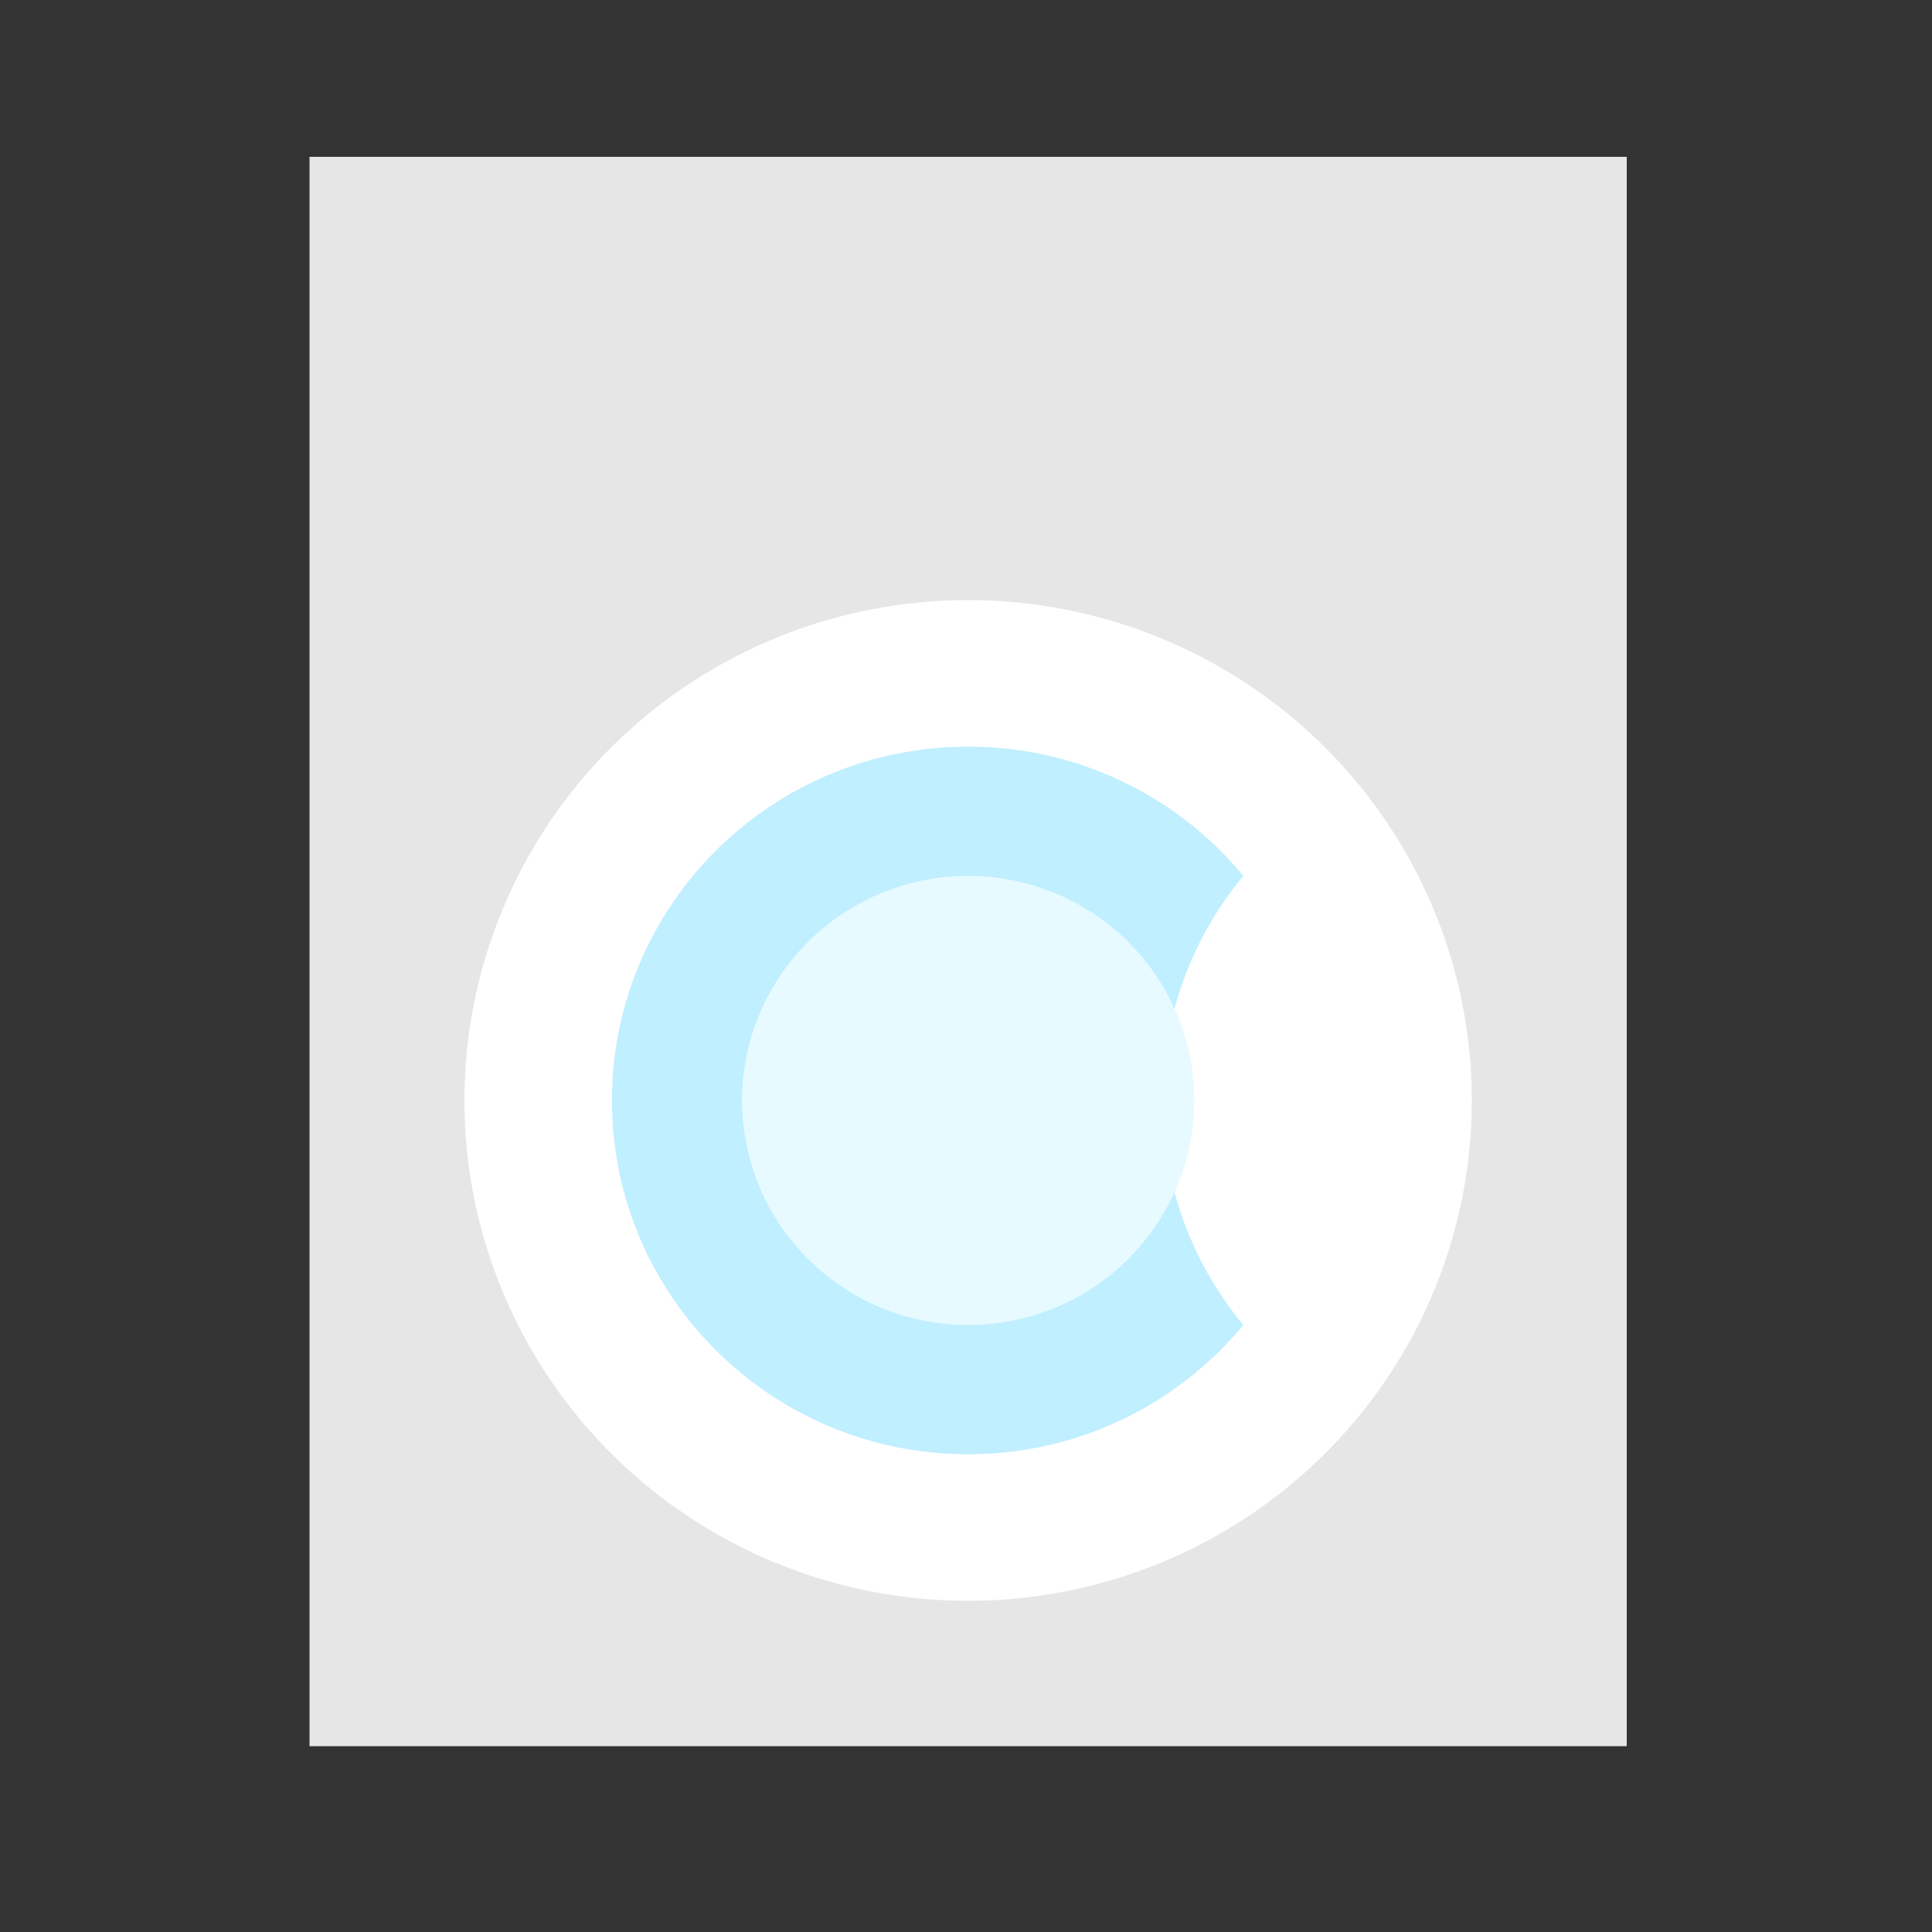
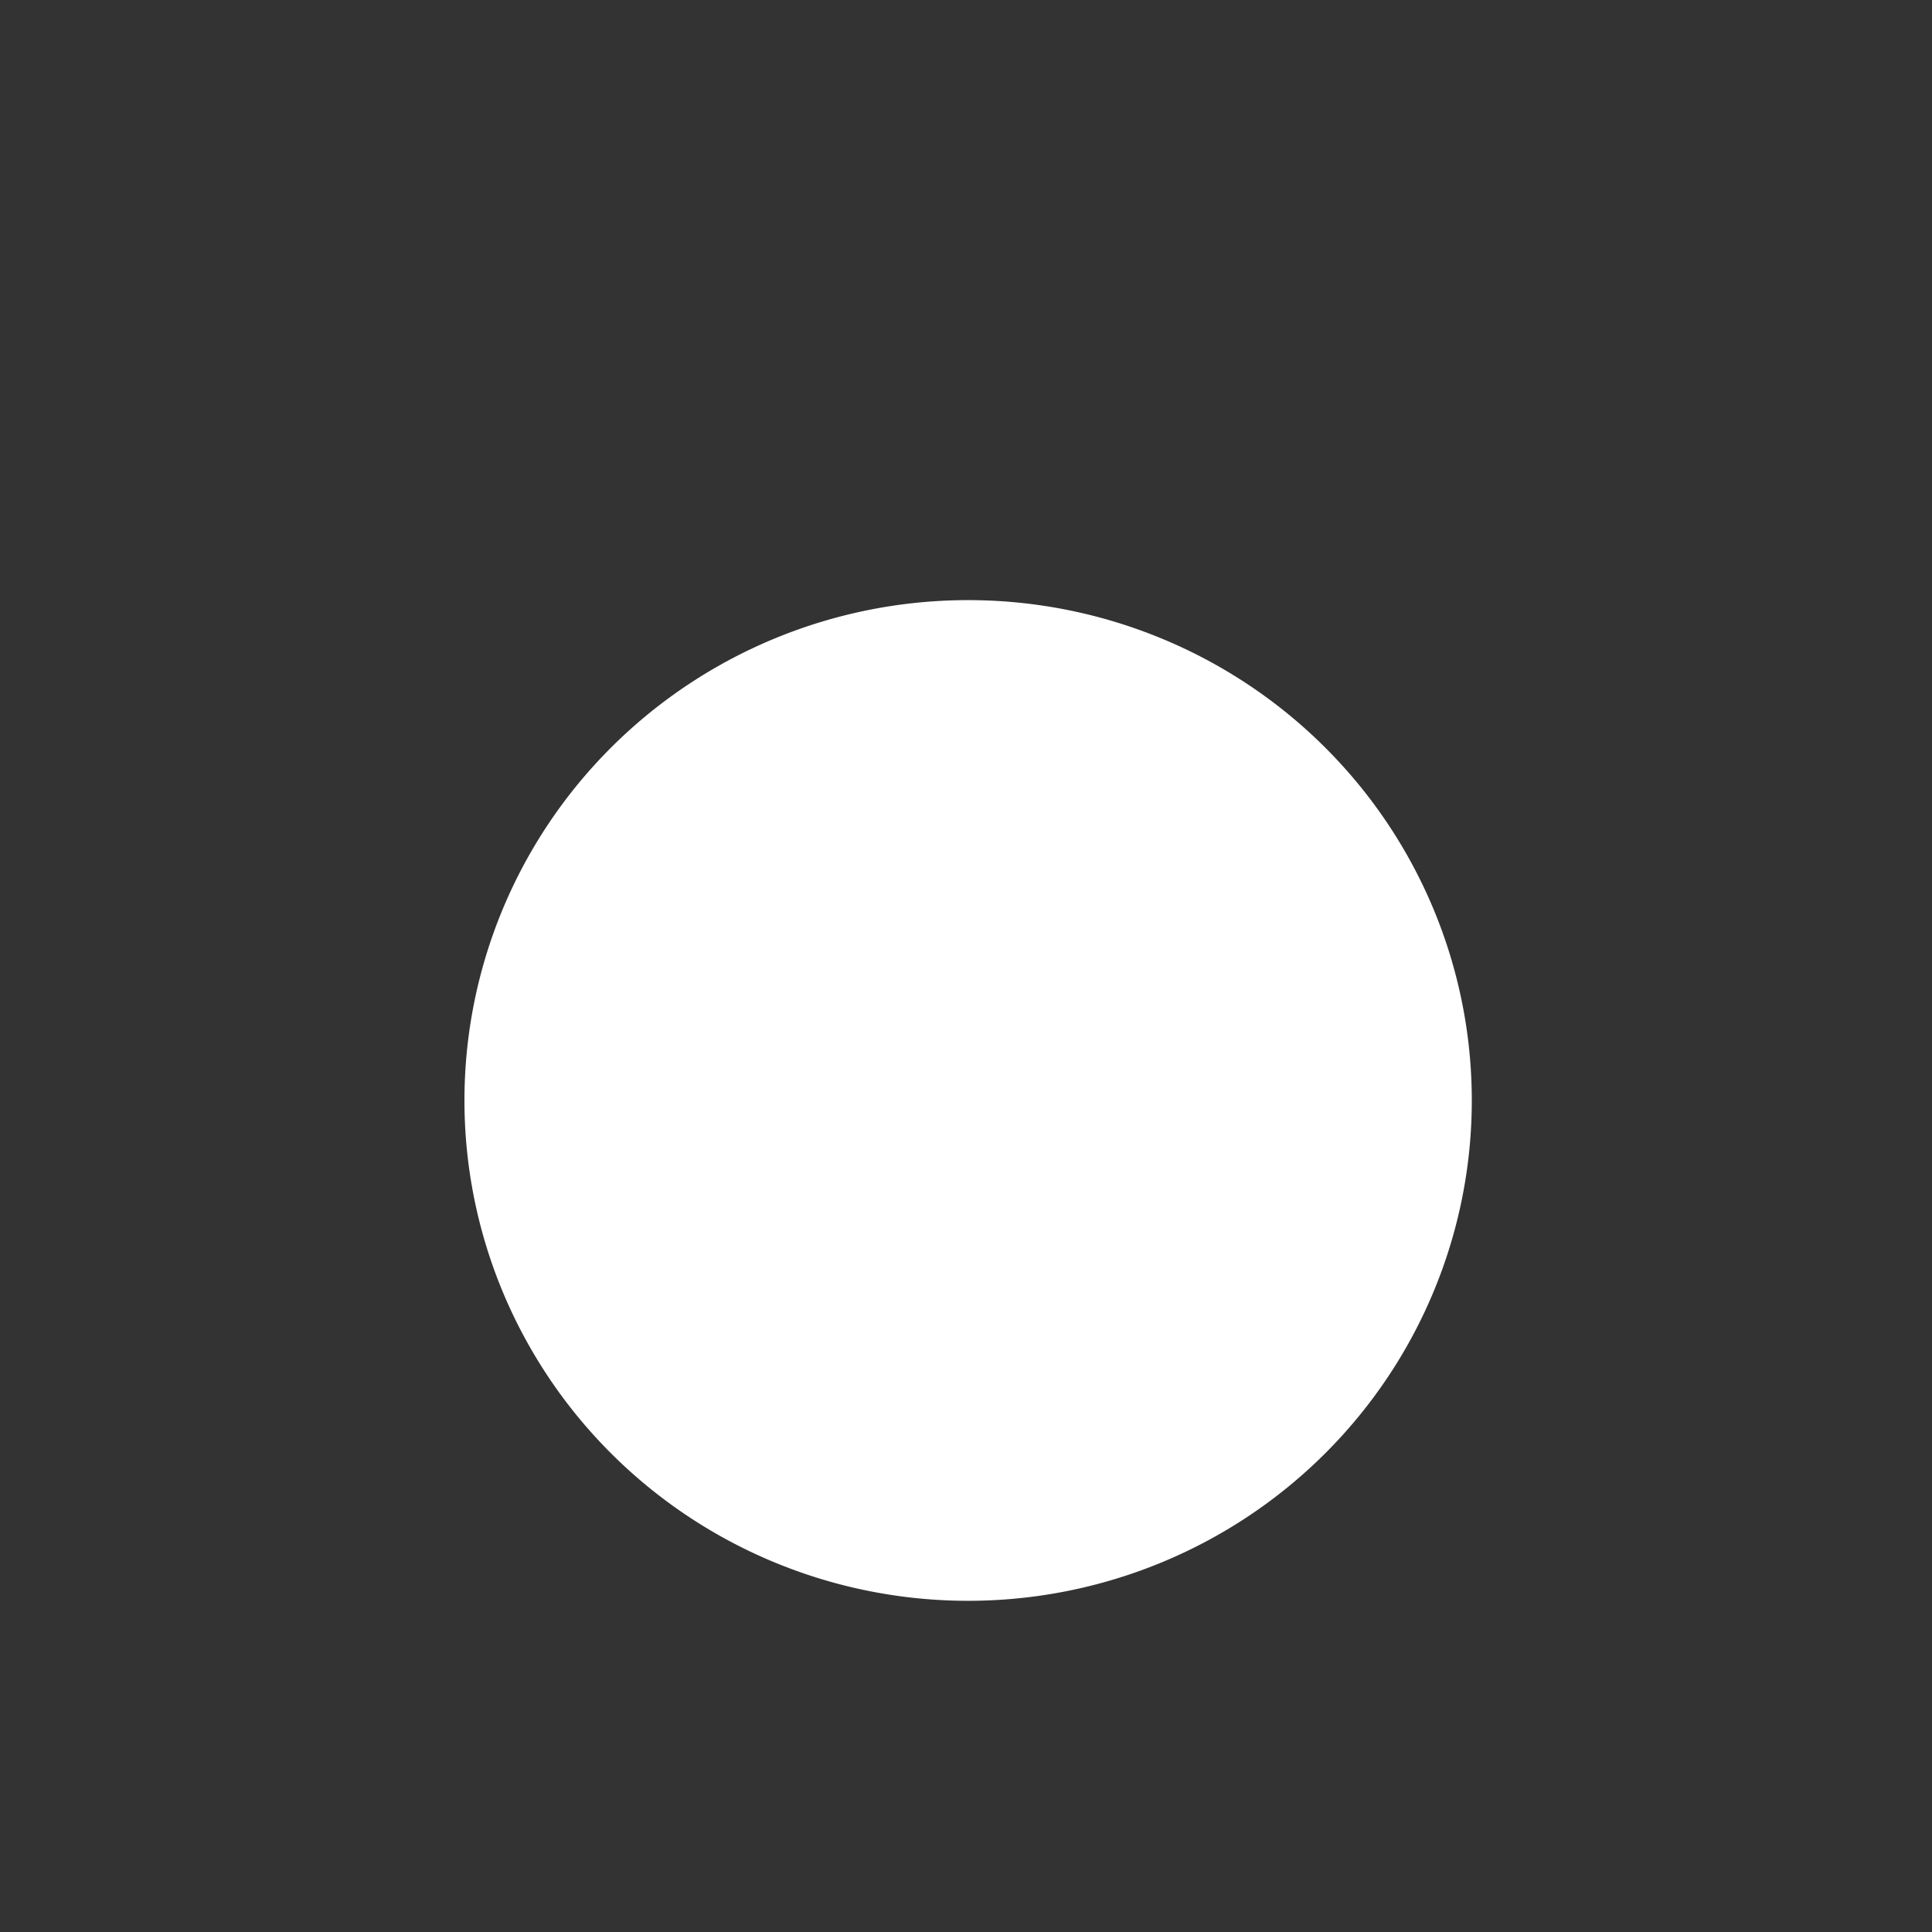
<svg xmlns="http://www.w3.org/2000/svg" width="800px" height="800px" viewBox="0 0 1024 1024" class="icon" version="1.1">
  <rect x="0" y="0" width="1024" height="1024" fill="#333333" stroke="none" />
-   <path d="M164.056 83.126h698.14v842.388H164.056z" fill="#E6E6E6" />
  <path d="M246.17 583.27a266.957 265.193 0 1 0 533.914 0 266.957 265.193 0 1 0-533.914 0Z" fill="#FFFFFF" />
-   <path d="M616.084 583.27a186.027 186.027 0 0 1 42.906-119.034 188.871 188.871 0 0 0-145.863-68.483c-104.255 0-188.769 83.957-188.769 187.517 0 103.561 84.514 187.517 188.769 187.517 58.755 0 111.241-26.681 145.863-68.494a185.958 185.958 0 0 1-42.906-119.023z" fill="#C0EFFF" />
-   <path d="M393.296 583.27a119.831 119.046 0 1 0 239.662 0 119.831 119.046 0 1 0-239.662 0Z" fill="#E6FAFF" />
  <path d="M862.219 360.846a14.905 14.905 0 0 0-14.962 14.859V897.365c0 7.327-5.996 13.289-13.38 13.289H309.885a14.905 14.905 0 0 0-14.95 14.859 14.905 14.905 0 0 0 14.95 14.871H833.877c23.882 0 43.304-19.285 43.304-43.008v-521.671a14.905 14.905 0 0 0-14.962-14.859zM833.877 68.267H192.398C168.528 68.267 149.106 87.563 149.106 111.275v786.091c0 23.723 19.422 43.008 43.292 43.008h67.63a14.905 14.905 0 0 0 14.95-14.871 14.905 14.905 0 0 0-14.95-14.859H192.398a13.358 13.358 0 0 1-13.38-13.289V251.255h668.228v76.902a14.905 14.905 0 0 0 14.95 14.859 14.905 14.905 0 0 0 14.962-14.859V111.275C877.181 87.563 857.759 68.267 833.877 68.267zM319.863 97.985v28.547h-72.249V97.985h72.249zM179.018 111.275c0-7.327 5.996-13.289 13.38-13.289h25.293v43.406a14.905 14.905 0 0 0 14.95 14.859h102.172a14.905 14.905 0 0 0 14.95-14.859V97.985h27.853V221.525H179.018V111.275z m469.629 110.251V132.005a14.905 14.905 0 0 0-14.95-14.859 14.905 14.905 0 0 0-14.962 14.859v89.52H407.552V97.985h426.325c7.373 0 13.38 5.962 13.38 13.289v110.251H648.647z" fill="" />
  <path d="M706.332 766.885c6.269 5.348 15.713 4.597 21.094-1.627a278.972 278.972 0 0 0 67.641-181.999c0-154.431-126.475-280.064-281.93-280.064S231.219 428.84 231.219 583.27c0 154.419 126.475 280.053 281.919 280.053 62.43 0 121.583-19.854 171.065-57.435a14.791 14.791 0 0 0 2.799-20.821 15.019 15.019 0 0 0-20.981-2.776c-44.203 33.564-97.075 51.314-152.883 51.314-138.957 0-252.006-112.299-252.006-250.334S374.181 332.925 513.138 332.925c138.945 0 251.995 112.31 251.995 250.334 0 59.642-21.47 117.419-60.439 162.668a14.78 14.78 0 0 0 1.638 20.958z" fill="" />
  <path d="M670.561 454.793a203.696 203.696 0 0 0-157.412-73.91c-112.344 0-203.73 90.795-203.73 202.388a201.387 201.387 0 0 0 26.453 99.783 15.007 15.007 0 0 0 20.389 5.598 14.814 14.814 0 0 0 5.621-20.264 171.827 171.827 0 0 1-22.539-85.106c0-95.209 77.972-172.669 173.807-172.669a173.852 173.852 0 0 1 126.51 54.249 201.99 201.99 0 0 0-38.514 118.42c0 42.519 13.596 84.105 38.514 118.409a173.852 173.852 0 0 1-126.51 54.261c-47.536 0-91.91-18.716-124.962-52.668-5.734-5.894-15.212-6.042-21.151-0.341s-6.098 15.11-0.353 21.015c38.741 39.799 90.761 61.713 146.478 61.713a203.662 203.662 0 0 0 157.412-73.899 14.791 14.791 0 0 0 0-18.876c-25.463-30.766-39.504-69.689-39.504-109.602s14.029-78.837 39.504-109.591a14.871 14.871 0 0 0-0.011-18.91zM807.515 118.795H687.844c-8.272 0-14.95 6.656-14.95 14.859s6.69 14.859 14.95 14.859h119.671c8.272 0 14.95-6.656 14.95-14.859s-6.69-14.859-14.95-14.859zM807.515 170.985H687.844c-8.272 0-14.95 6.656-14.95 14.859s6.69 14.859 14.95 14.859h119.671c8.272 0 14.95-6.656 14.95-14.859s-6.69-14.859-14.95-14.859z" fill="" />
</svg>